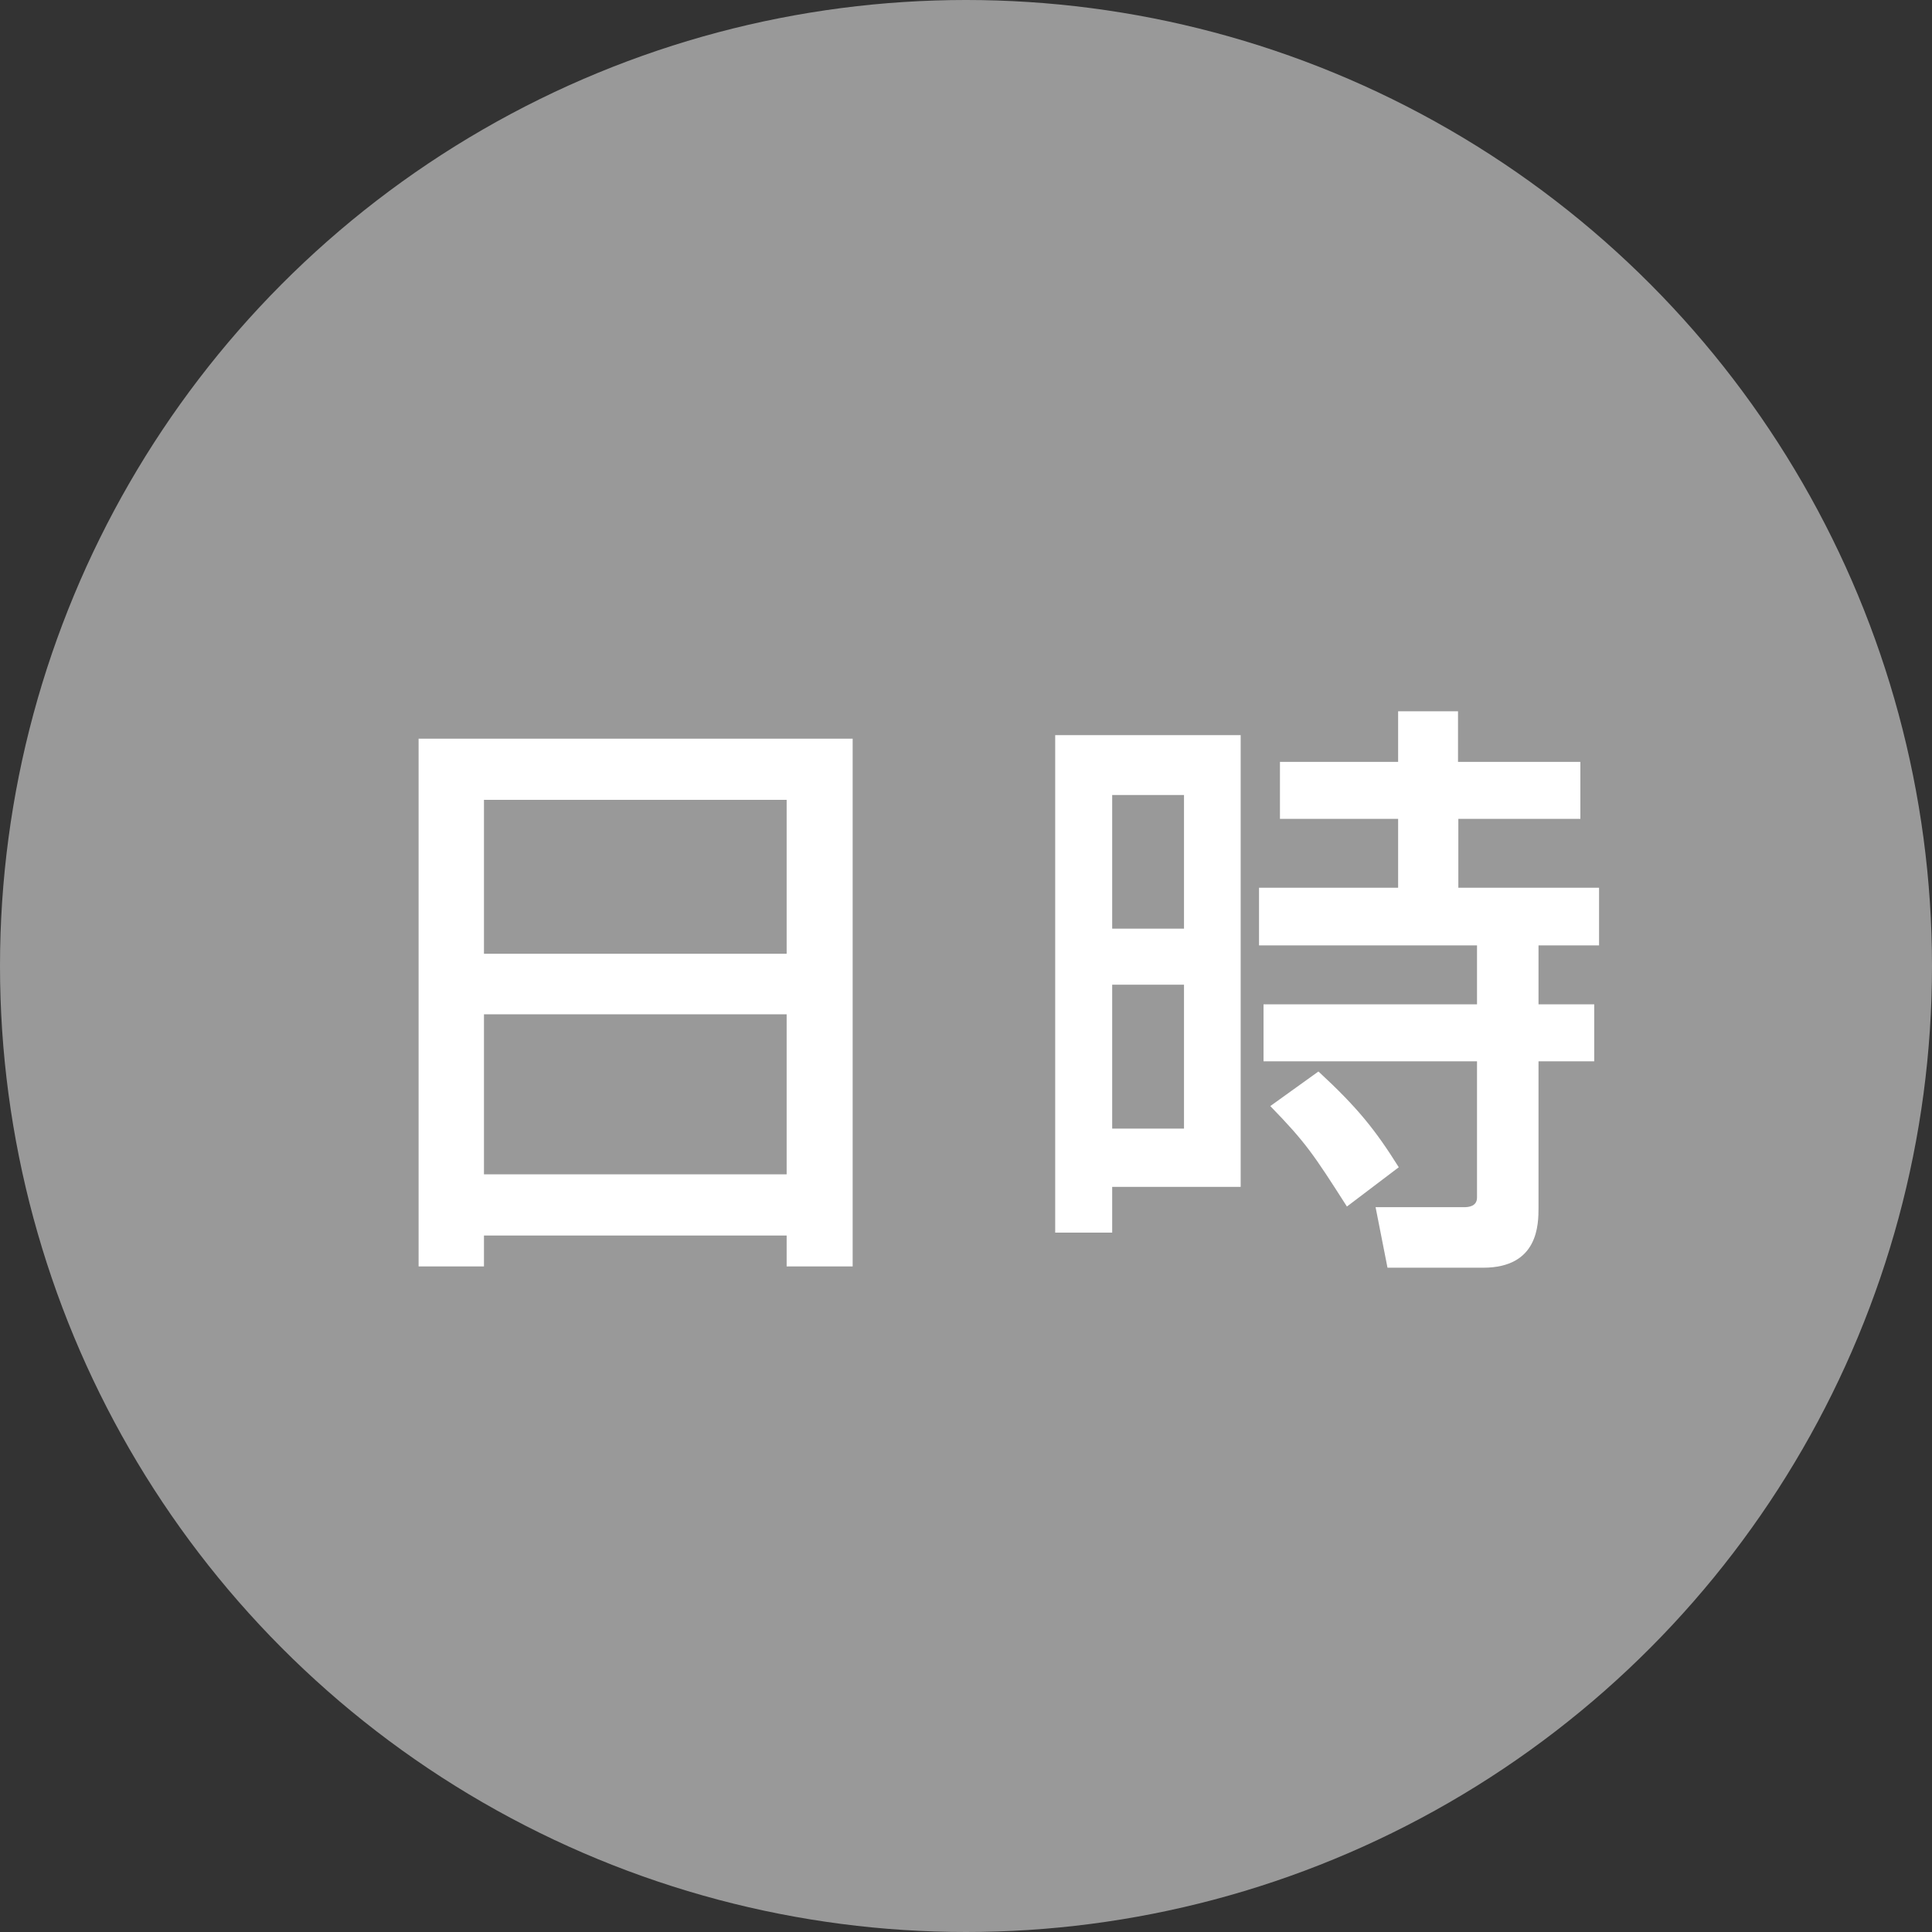
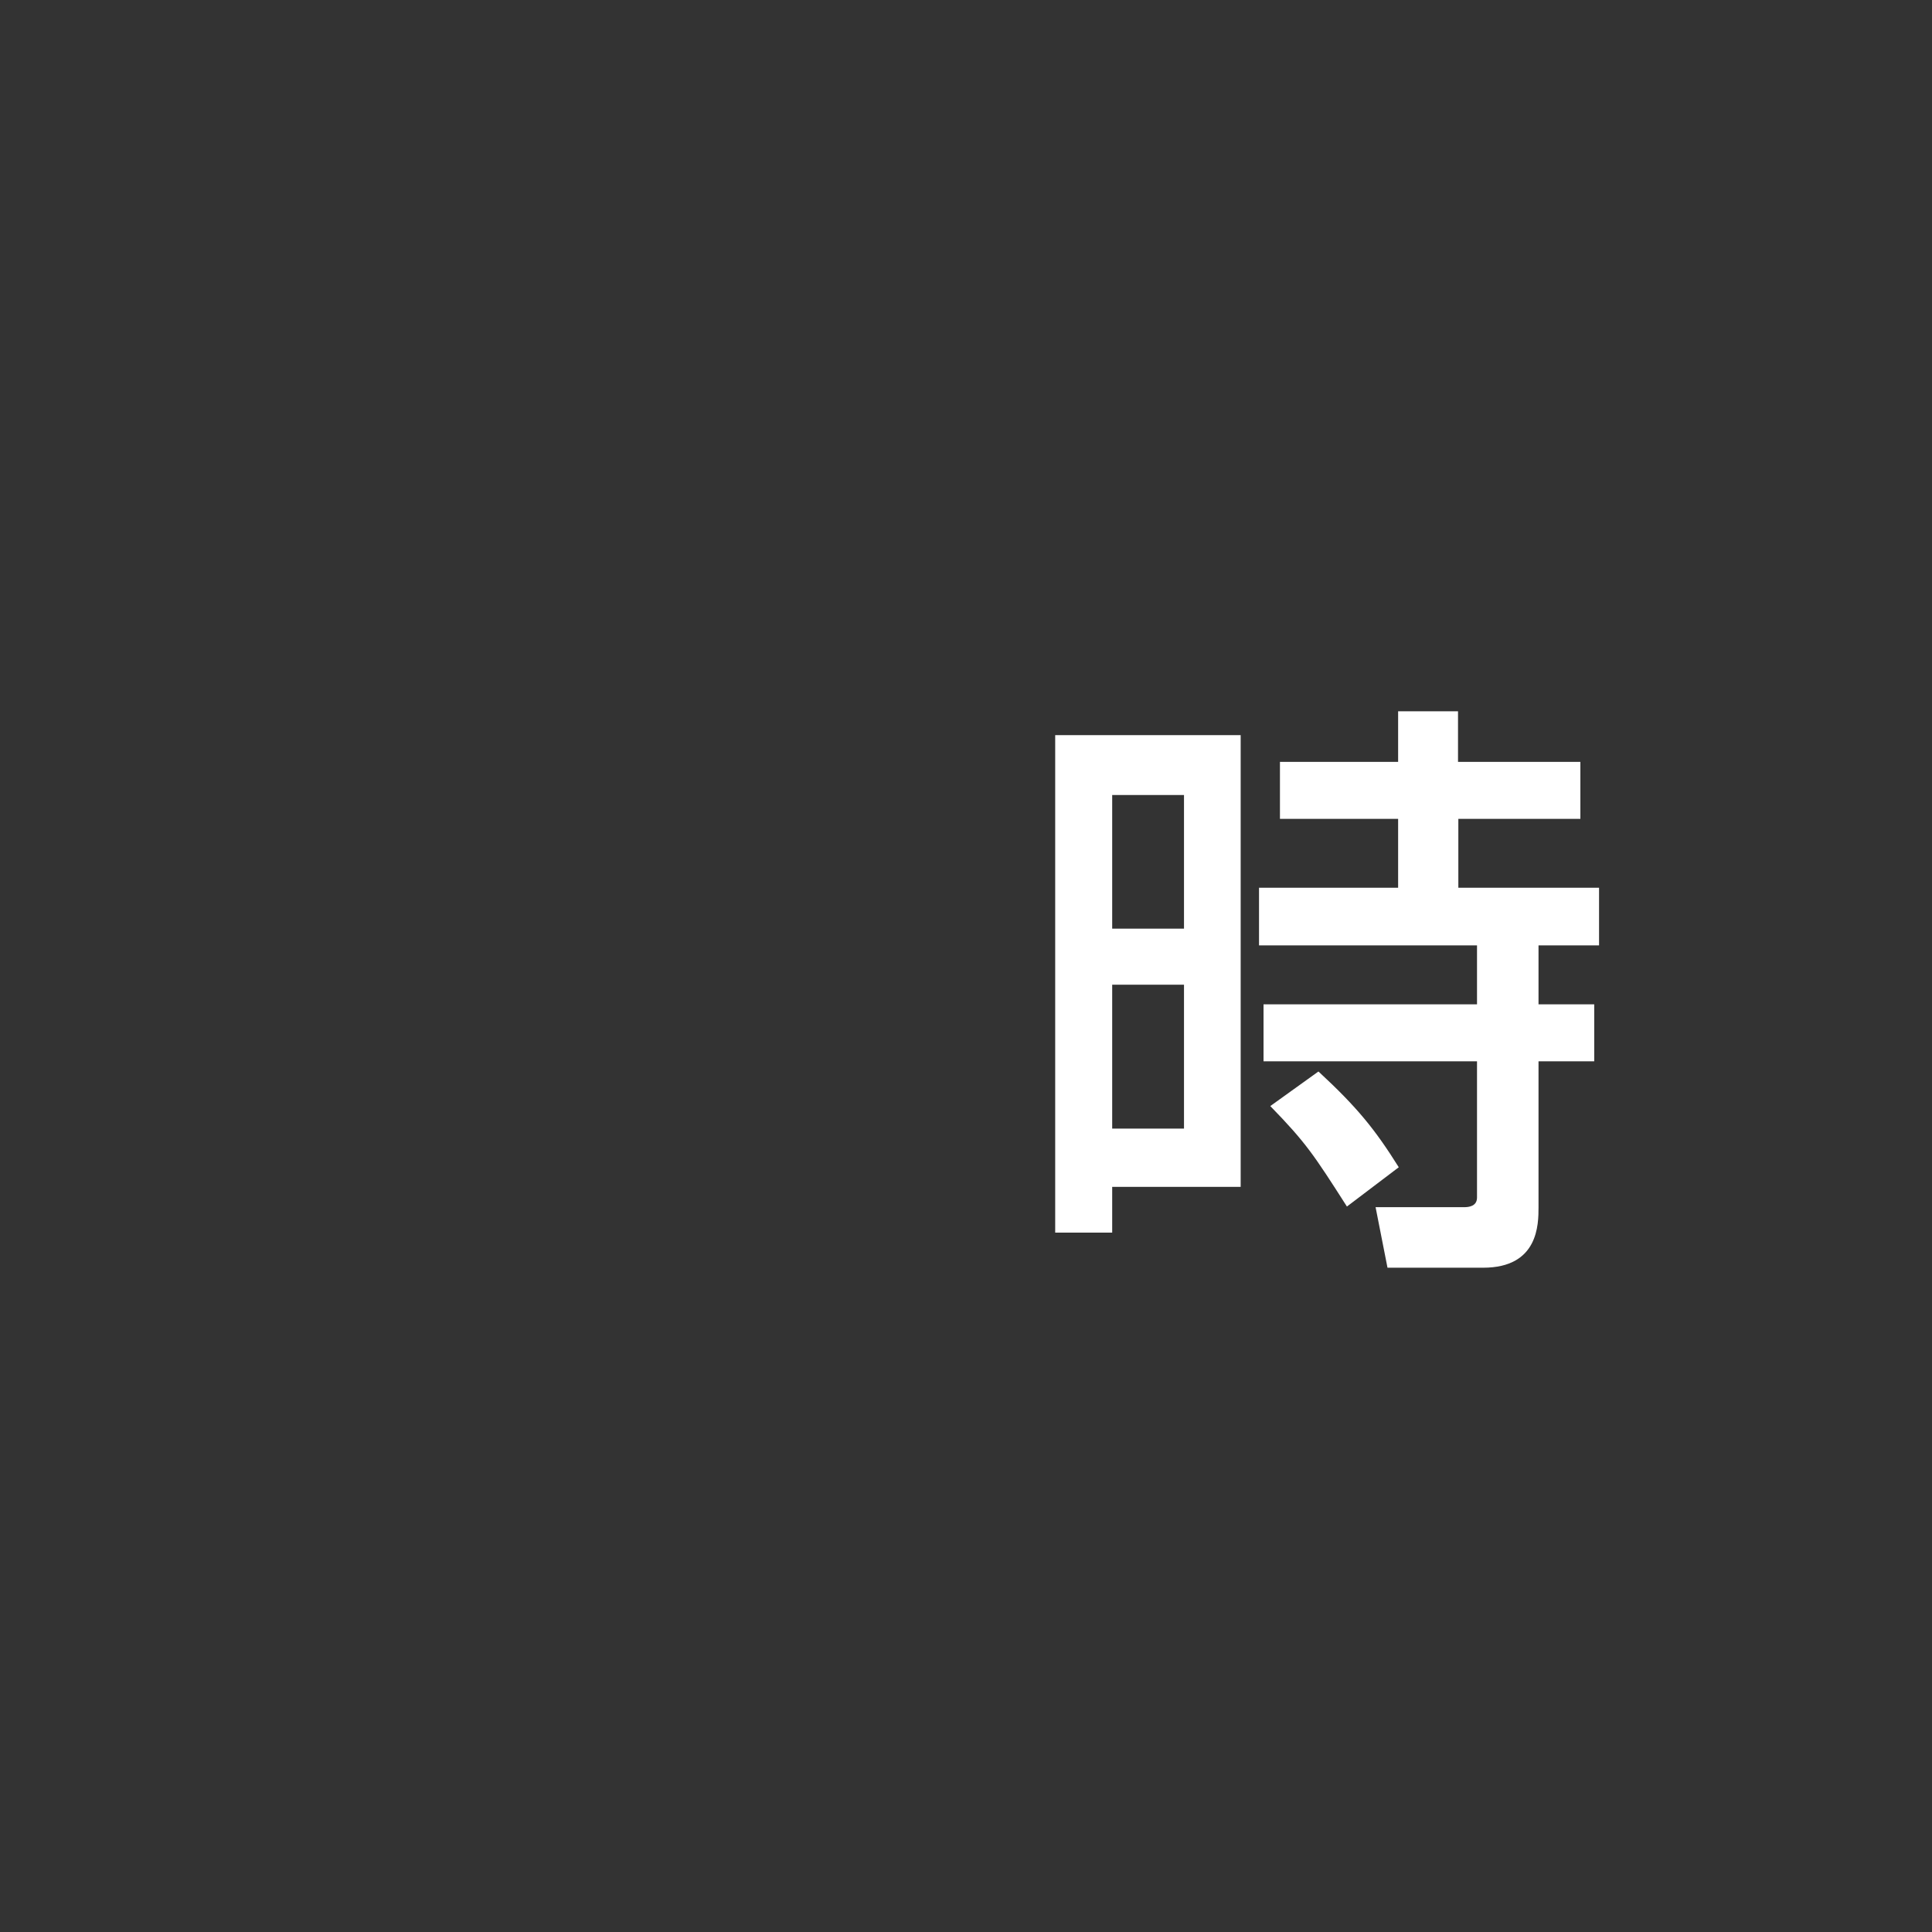
<svg xmlns="http://www.w3.org/2000/svg" id="_レイヤー_2" viewBox="0 0 60 60">
  <rect x="0" y="0" width="60" height="60" fill="#333333" stroke="none" />
  <defs>
    <style>.cls-1{fill:#fff;}.cls-2{fill:#999;}</style>
  </defs>
  <g id="_レイヤー_1-2">
    <g>
-       <circle class="cls-2" cx="30" cy="30" r="30" />
      <g>
-         <path class="cls-1" d="M13,22.94h13.48v16.39h-2.05v-.96H15.03v.96h-2.03V22.94Zm11.43,1.9H15.03v4.78h9.4v-4.78Zm0,6.66H15.03v4.97h9.4v-4.97Z" />
        <path class="cls-1" d="M32.77,22.83h5.76v14.03h-3.99v1.42h-1.77v-15.45Zm1.77,1.86v4.15h2.23v-4.15h-2.23Zm0,5.89v4.47h2.23v-4.47h-2.23Zm14.55-5.15h-3.8v2.14h4.37v1.79h-1.88v1.83h1.73v1.77h-1.73v4.53c0,.53,0,1.88-1.72,1.88h-2.97l-.37-1.88h2.75c.13,0,.4-.02,.4-.3v-4.23h-6.63v-1.77h6.63v-1.83h-6.77v-1.79h4.32v-2.14h-3.67v-1.77h3.67v-1.57h1.86v1.57h3.8v1.77Zm-8.14,7.85c1.2,1.11,1.75,1.79,2.49,2.97l-1.61,1.22c-1.03-1.61-1.27-1.98-2.38-3.12l1.49-1.07Z" />
      </g>
    </g>
  </g>
</svg>